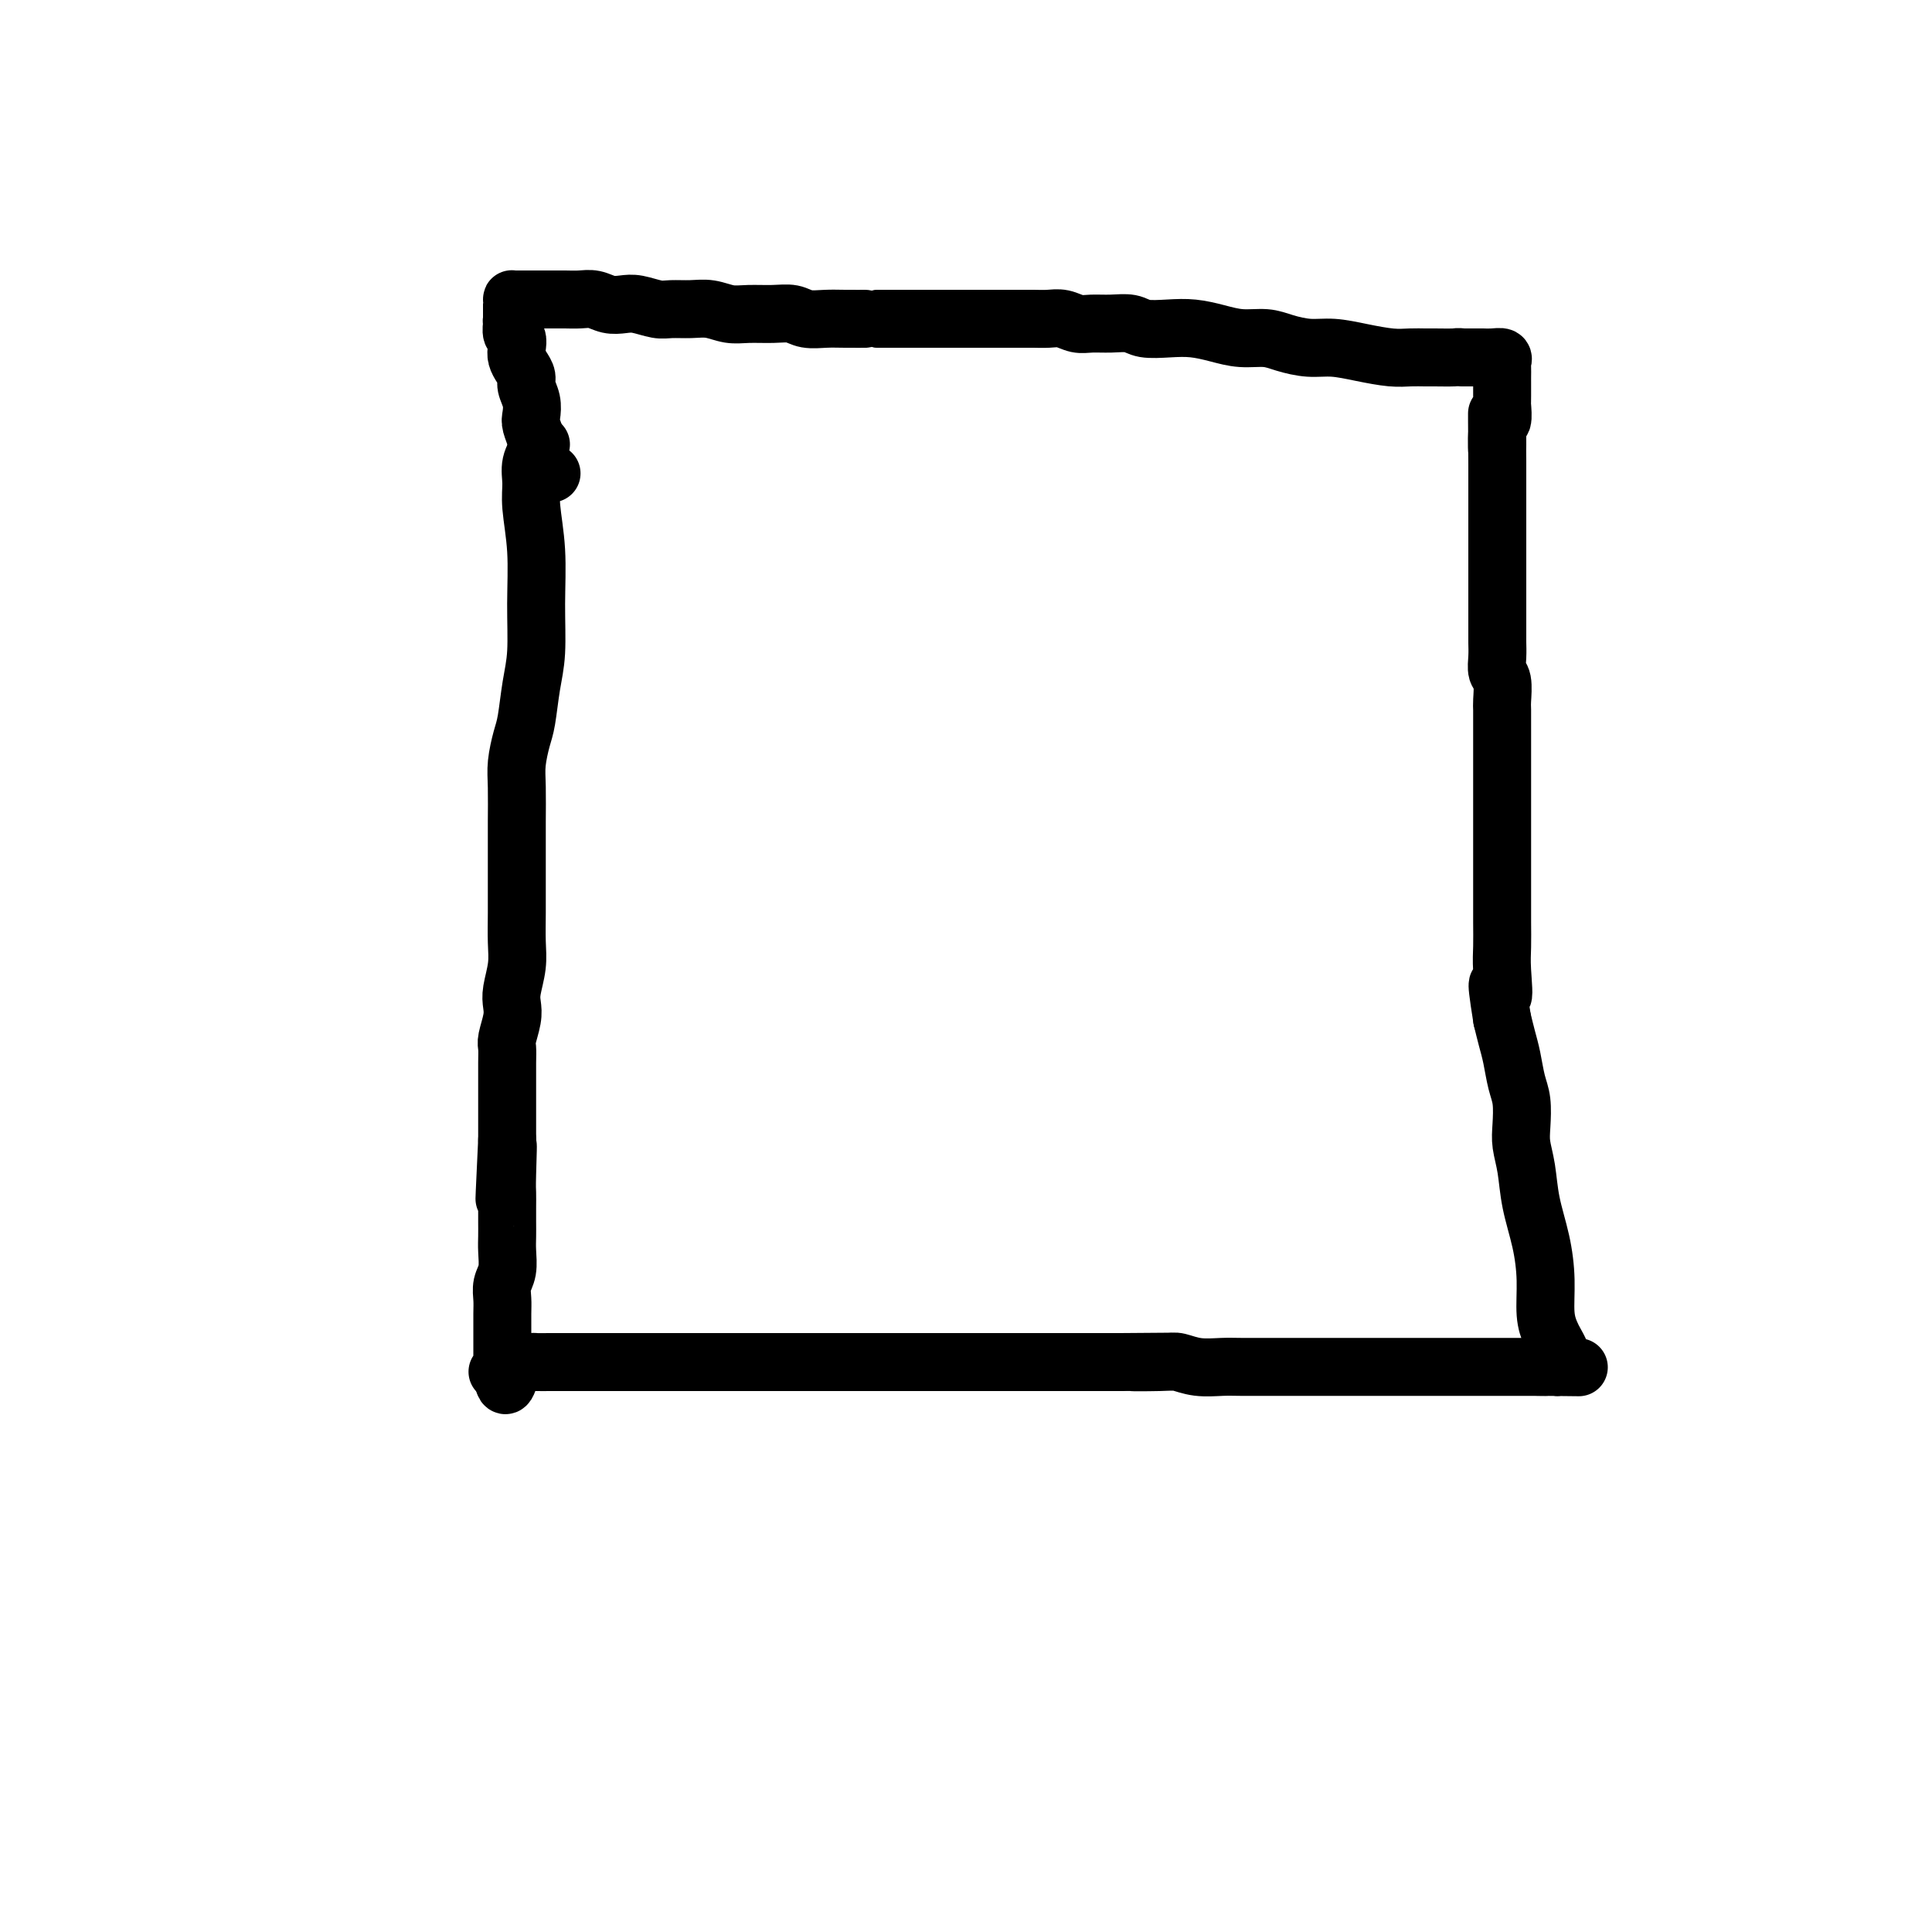
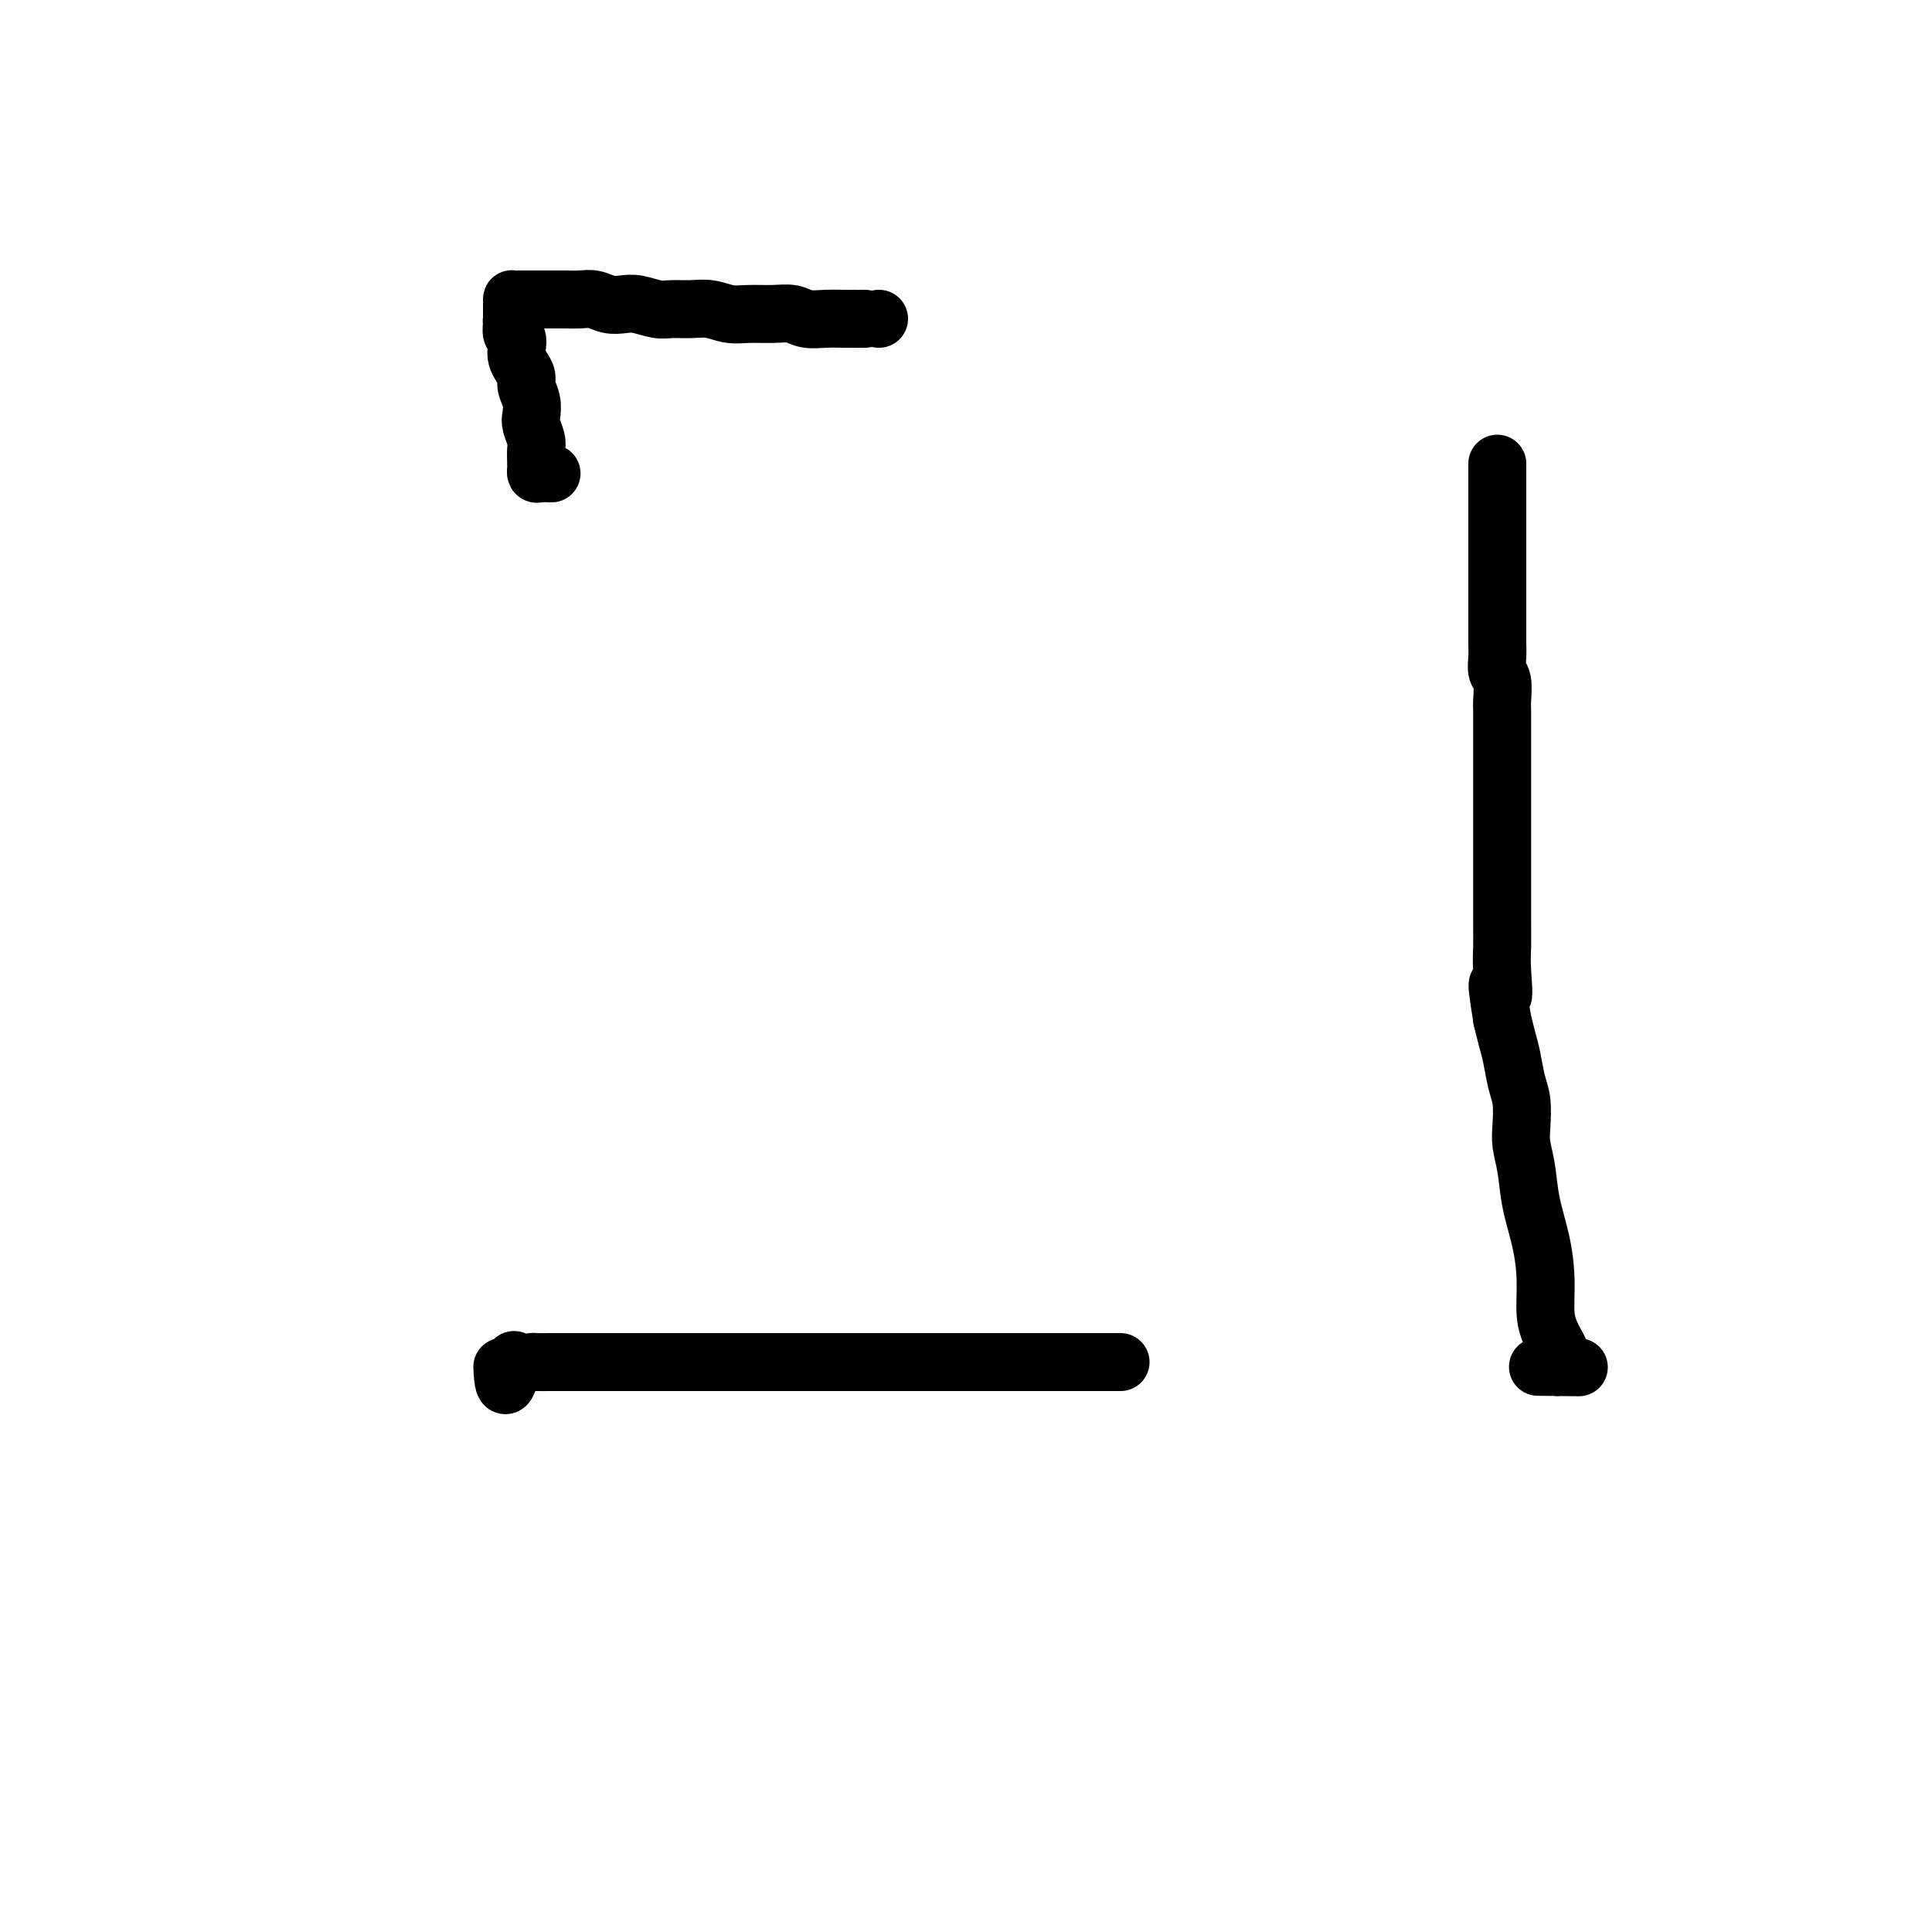
<svg xmlns="http://www.w3.org/2000/svg" viewBox="0 0 400 400" version="1.1">
  <g fill="none" stroke="#000000" stroke-width="12" stroke-linecap="round" stroke-linejoin="round">
-     <path d="M112,92c-0.854,1.335 -1.707,2.670 -2,4c-0.293,1.330 -0.025,2.654 0,4c0.025,1.346 -0.192,2.713 0,5c0.192,2.287 0.795,5.494 1,9c0.205,3.506 0.014,7.311 0,11c-0.014,3.689 0.150,7.263 0,10c-0.150,2.737 -0.615,4.637 -1,7c-0.385,2.363 -0.692,5.188 -1,7c-0.308,1.812 -0.618,2.610 -1,4c-0.382,1.390 -0.834,3.370 -1,5c-0.166,1.630 -0.044,2.910 0,5c0.044,2.090 0.012,4.992 0,7c-0.012,2.008 -0.002,3.123 0,5c0.002,1.877 -0.003,4.516 0,7c0.003,2.484 0.015,4.815 0,7c-0.015,2.185 -0.055,4.225 0,6c0.055,1.775 0.207,3.284 0,5c-0.207,1.716 -0.773,3.638 -1,5c-0.227,1.362 -0.113,2.163 0,3c0.113,0.837 0.226,1.711 0,3c-0.226,1.289 -0.793,2.995 -1,4c-0.207,1.005 -0.056,1.311 0,2c0.056,0.689 0.015,1.762 0,3c-0.015,1.238 -0.004,2.641 0,4c0.004,1.359 0.001,2.674 0,4c-0.001,1.326 -0.000,2.665 0,4c0.000,1.335 0.000,2.668 0,4" />
-     <path d="M105,236c-1.083,22.768 -0.290,7.689 0,3c0.290,-4.689 0.078,1.012 0,4c-0.078,2.988 -0.021,3.264 0,4c0.021,0.736 0.007,1.933 0,3c-0.007,1.067 -0.006,2.004 0,3c0.006,0.996 0.016,2.052 0,3c-0.016,0.948 -0.057,1.789 0,3c0.057,1.211 0.211,2.794 0,4c-0.211,1.206 -0.789,2.037 -1,3c-0.211,0.963 -0.057,2.058 0,3c0.057,0.942 0.015,1.730 0,3c-0.015,1.270 -0.004,3.023 0,4c0.004,0.977 0.002,1.180 0,2c-0.002,0.820 -0.005,2.258 0,3c0.005,0.742 0.019,0.788 0,1c-0.019,0.212 -0.071,0.590 0,1c0.071,0.410 0.267,0.852 0,1c-0.267,0.148 -0.995,0.001 -1,0c-0.005,-0.001 0.713,0.142 1,0c0.287,-0.142 0.144,-0.571 0,-1" />
    <path d="M104,283c0.285,7.332 1.497,2.161 2,0c0.503,-2.161 0.298,-1.311 1,-1c0.702,0.311 2.312,0.083 3,0c0.688,-0.083 0.455,-0.022 1,0c0.545,0.022 1.869,0.006 3,0c1.131,-0.006 2.068,-0.002 3,0c0.932,0.002 1.860,0.000 3,0c1.140,-0.000 2.492,-0.000 4,0c1.508,0.000 3.172,0.000 5,0c1.828,-0.000 3.821,-0.000 6,0c2.179,0.000 4.543,0.000 7,0c2.457,-0.000 5.006,-0.000 7,0c1.994,0.000 3.431,0.000 5,0c1.569,-0.000 3.270,-0.000 5,0c1.730,0.000 3.491,0.000 5,0c1.509,-0.000 2.767,-0.000 4,0c1.233,0.000 2.443,0.000 4,0c1.557,-0.000 3.463,-0.000 5,0c1.537,0.000 2.706,0.000 4,0c1.294,-0.000 2.713,-0.000 4,0c1.287,0.000 2.443,0.000 4,0c1.557,-0.000 3.515,-0.000 5,0c1.485,0.000 2.497,0.000 4,0c1.503,-0.000 3.497,-0.000 5,0c1.503,0.000 2.516,0.000 4,0c1.484,0.000 3.439,0.000 5,0c1.561,0.000 2.728,0.000 4,0c1.272,0.000 2.650,0.000 4,0c1.350,0.000 2.671,0.000 4,0c1.329,0.000 2.665,0.000 4,0c1.335,0.000 2.667,0.000 4,0" />
-     <path d="M232,282c20.518,-0.159 7.811,-0.057 4,0c-3.811,0.057 1.272,0.068 4,0c2.728,-0.068 3.099,-0.214 4,0c0.901,0.214 2.330,0.789 4,1c1.670,0.211 3.581,0.056 5,0c1.419,-0.056 2.346,-0.015 4,0c1.654,0.015 4.035,0.004 6,0c1.965,-0.004 3.512,-0.001 5,0c1.488,0.001 2.915,0.000 4,0c1.085,-0.000 1.826,-0.000 3,0c1.174,0.000 2.780,0.000 4,0c1.220,-0.000 2.054,-0.000 3,0c0.946,0.000 2.004,0.000 3,0c0.996,-0.000 1.928,-0.000 3,0c1.072,0.000 2.282,0.000 3,0c0.718,-0.000 0.945,-0.000 2,0c1.055,0.000 2.939,0.000 4,0c1.061,-0.000 1.300,-0.000 2,0c0.700,0.000 1.860,0.000 3,0c1.140,-0.000 2.258,-0.000 3,0c0.742,0.000 1.107,0.000 2,0c0.893,-0.000 2.314,-0.000 3,0c0.686,0.000 0.635,0.000 1,0c0.365,-0.000 1.144,-0.000 2,0c0.856,0.000 1.787,0.000 2,0c0.213,-0.000 -0.294,-0.000 0,0c0.294,0.000 1.388,0.000 2,0c0.612,0.000 0.742,0.000 1,0c0.258,0.000 0.645,0.000 1,0c0.355,0.000 0.677,0.000 1,0" />
    <path d="M320,283c13.565,0.154 3.477,0.038 0,0c-3.477,-0.038 -0.343,0.001 1,0c1.343,-0.001 0.897,-0.041 1,0c0.103,0.041 0.757,0.162 1,0c0.243,-0.162 0.077,-0.609 0,-1c-0.077,-0.391 -0.063,-0.727 0,-1c0.063,-0.273 0.175,-0.482 0,-1c-0.175,-0.518 -0.637,-1.346 -1,-2c-0.363,-0.654 -0.626,-1.134 -1,-2c-0.374,-0.866 -0.859,-2.117 -1,-4c-0.141,-1.883 0.064,-4.398 0,-7c-0.064,-2.602 -0.396,-5.293 -1,-8c-0.604,-2.707 -1.482,-5.431 -2,-8c-0.518,-2.569 -0.678,-4.983 -1,-7c-0.322,-2.017 -0.807,-3.638 -1,-5c-0.193,-1.362 -0.093,-2.464 0,-4c0.093,-1.536 0.180,-3.505 0,-5c-0.180,-1.495 -0.625,-2.514 -1,-4c-0.375,-1.486 -0.678,-3.439 -1,-5c-0.322,-1.561 -0.663,-2.732 -1,-4c-0.337,-1.268 -0.668,-2.634 -1,-4" />
    <path d="M311,211c-1.856,-11.567 -0.497,-5.983 0,-5c0.497,0.983 0.133,-2.633 0,-5c-0.133,-2.367 -0.036,-3.483 0,-5c0.036,-1.517 0.010,-3.434 0,-5c-0.010,-1.566 -0.003,-2.782 0,-4c0.003,-1.218 0.001,-2.440 0,-4c-0.001,-1.560 -0.000,-3.460 0,-5c0.000,-1.540 0.000,-2.722 0,-4c-0.000,-1.278 -0.000,-2.653 0,-4c0.000,-1.347 -0.000,-2.666 0,-4c0.000,-1.334 0.000,-2.683 0,-4c-0.000,-1.317 -0.000,-2.602 0,-4c0.000,-1.398 0.001,-2.910 0,-4c-0.001,-1.090 -0.004,-1.758 0,-3c0.004,-1.242 0.015,-3.060 0,-4c-0.015,-0.940 -0.057,-1.004 0,-2c0.057,-0.996 0.211,-2.923 0,-4c-0.211,-1.077 -0.789,-1.304 -1,-2c-0.211,-0.696 -0.057,-1.861 0,-3c0.057,-1.139 0.015,-2.250 0,-3c-0.015,-0.750 -0.004,-1.137 0,-2c0.004,-0.863 0.001,-2.202 0,-3c-0.001,-0.798 -0.000,-1.055 0,-2c0.000,-0.945 0.000,-2.576 0,-4c-0.000,-1.424 -0.000,-2.639 0,-4c0.000,-1.361 0.000,-2.866 0,-4c-0.000,-1.134 -0.000,-1.895 0,-3c0.000,-1.105 0.000,-2.554 0,-4c-0.000,-1.446 -0.000,-2.889 0,-4c0.000,-1.111 0.000,-1.889 0,-3c-0.000,-1.111 -0.000,-2.556 0,-4" />
-     <path d="M310,96c-0.138,-18.535 0.015,-7.372 0,-4c-0.015,3.372 -0.200,-1.047 0,-3c0.200,-1.953 0.786,-1.441 1,-2c0.214,-0.559 0.057,-2.191 0,-3c-0.057,-0.809 -0.015,-0.795 0,-1c0.015,-0.205 0.004,-0.629 0,-1c-0.004,-0.371 -0.001,-0.690 0,-1c0.001,-0.310 0.000,-0.612 0,-1c-0.000,-0.388 -0.001,-0.863 0,-1c0.001,-0.137 0.002,0.065 0,0c-0.002,-0.065 -0.006,-0.396 0,-1c0.006,-0.604 0.023,-1.482 0,-2c-0.023,-0.518 -0.085,-0.675 0,-1c0.085,-0.325 0.315,-0.819 0,-1c-0.315,-0.181 -1.177,-0.048 -2,0c-0.823,0.048 -1.606,0.013 -2,0c-0.394,-0.013 -0.398,-0.004 -1,0c-0.602,0.004 -1.801,0.002 -3,0" />
-     <path d="M303,74c-1.471,-0.154 -1.147,-0.041 -2,0c-0.853,0.041 -2.883,0.008 -4,0c-1.117,-0.008 -1.319,0.008 -2,0c-0.681,-0.008 -1.839,-0.040 -3,0c-1.161,0.040 -2.323,0.152 -4,0c-1.677,-0.152 -3.868,-0.566 -6,-1c-2.132,-0.434 -4.204,-0.886 -6,-1c-1.796,-0.114 -3.315,0.110 -5,0c-1.685,-0.110 -3.534,-0.555 -5,-1c-1.466,-0.445 -2.547,-0.890 -4,-1c-1.453,-0.110 -3.278,0.115 -5,0c-1.722,-0.115 -3.341,-0.571 -5,-1c-1.659,-0.429 -3.356,-0.833 -5,-1c-1.644,-0.167 -3.234,-0.098 -5,0c-1.766,0.098 -3.708,0.223 -5,0c-1.292,-0.223 -1.935,-0.796 -3,-1c-1.065,-0.204 -2.553,-0.041 -4,0c-1.447,0.041 -2.852,-0.042 -4,0c-1.148,0.042 -2.040,0.207 -3,0c-0.960,-0.207 -1.988,-0.788 -3,-1c-1.012,-0.212 -2.006,-0.057 -3,0c-0.994,0.057 -1.987,0.015 -3,0c-1.013,-0.015 -2.046,-0.004 -3,0c-0.954,0.004 -1.830,0.001 -3,0c-1.170,-0.001 -2.633,-0.000 -4,0c-1.367,0.000 -2.637,0.000 -4,0c-1.363,-0.000 -2.818,-0.000 -4,0c-1.182,0.000 -2.090,0.000 -3,0c-0.910,-0.000 -1.822,-0.000 -3,0c-1.178,0.000 -2.622,0.000 -4,0c-1.378,-0.000 -2.689,-0.000 -4,0" />
    <path d="M182,66c-6.366,-0.001 -3.279,-0.004 -3,0c0.279,0.004 -2.248,0.015 -4,0c-1.752,-0.015 -2.730,-0.057 -4,0c-1.270,0.057 -2.832,0.212 -4,0c-1.168,-0.212 -1.943,-0.793 -3,-1c-1.057,-0.207 -2.396,-0.041 -4,0c-1.604,0.041 -3.472,-0.042 -5,0c-1.528,0.042 -2.715,0.208 -4,0c-1.285,-0.208 -2.669,-0.792 -4,-1c-1.331,-0.208 -2.611,-0.042 -4,0c-1.389,0.042 -2.889,-0.040 -4,0c-1.111,0.040 -1.834,0.203 -3,0c-1.166,-0.203 -2.777,-0.772 -4,-1c-1.223,-0.228 -2.060,-0.114 -3,0c-0.940,0.114 -1.983,0.227 -3,0c-1.017,-0.227 -2.007,-0.793 -3,-1c-0.993,-0.207 -1.990,-0.056 -3,0c-1.010,0.056 -2.032,0.015 -3,0c-0.968,-0.015 -1.881,-0.004 -3,0c-1.119,0.004 -2.443,0.000 -3,0c-0.557,-0.000 -0.345,0.002 -1,0c-0.655,-0.002 -2.175,-0.008 -3,0c-0.825,0.008 -0.953,0.030 -1,0c-0.047,-0.030 -0.013,-0.113 0,0c0.013,0.113 0.003,0.422 0,1c-0.003,0.578 -0.001,1.425 0,2c0.001,0.575 0.000,0.879 0,1c-0.000,0.121 -0.000,0.061 0,0" />
    <path d="M106,66c-0.139,0.733 0.015,0.567 0,1c-0.015,0.433 -0.197,1.467 0,2c0.197,0.533 0.775,0.566 1,1c0.225,0.434 0.098,1.270 0,2c-0.098,0.730 -0.166,1.353 0,2c0.166,0.647 0.567,1.318 1,2c0.433,0.682 0.900,1.375 1,2c0.100,0.625 -0.166,1.183 0,2c0.166,0.817 0.762,1.894 1,3c0.238,1.106 0.116,2.240 0,3c-0.116,0.760 -0.227,1.145 0,2c0.227,0.855 0.792,2.180 1,3c0.208,0.820 0.057,1.134 0,2c-0.057,0.866 -0.022,2.285 0,3c0.022,0.715 0.031,0.728 0,1c-0.031,0.272 -0.101,0.805 0,1c0.101,0.195 0.373,0.053 1,0c0.627,-0.053 1.608,-0.015 2,0c0.392,0.015 0.196,0.008 0,0" />
  </g>
</svg>